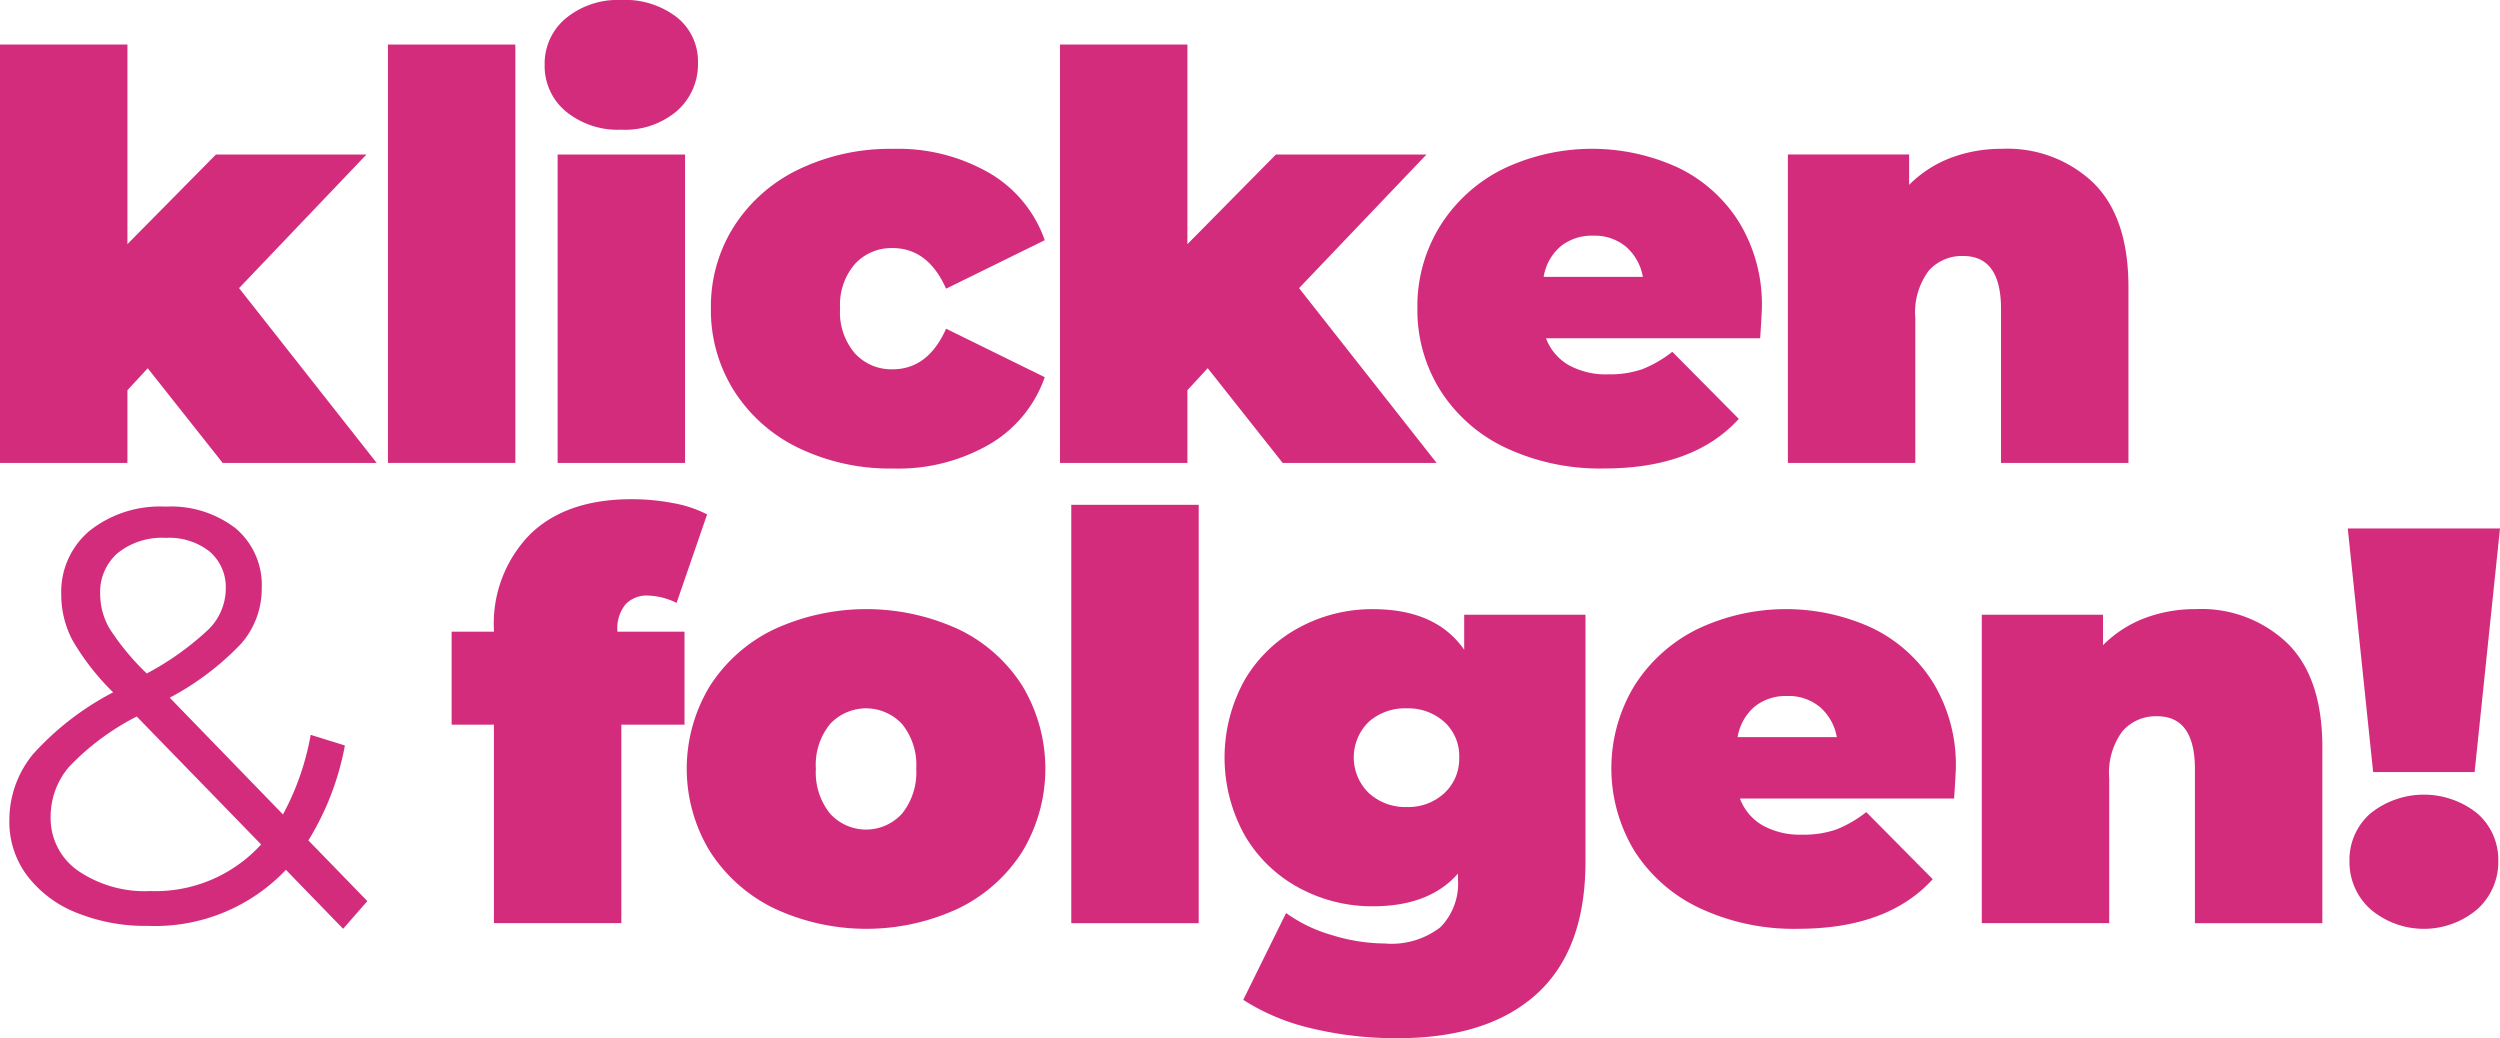
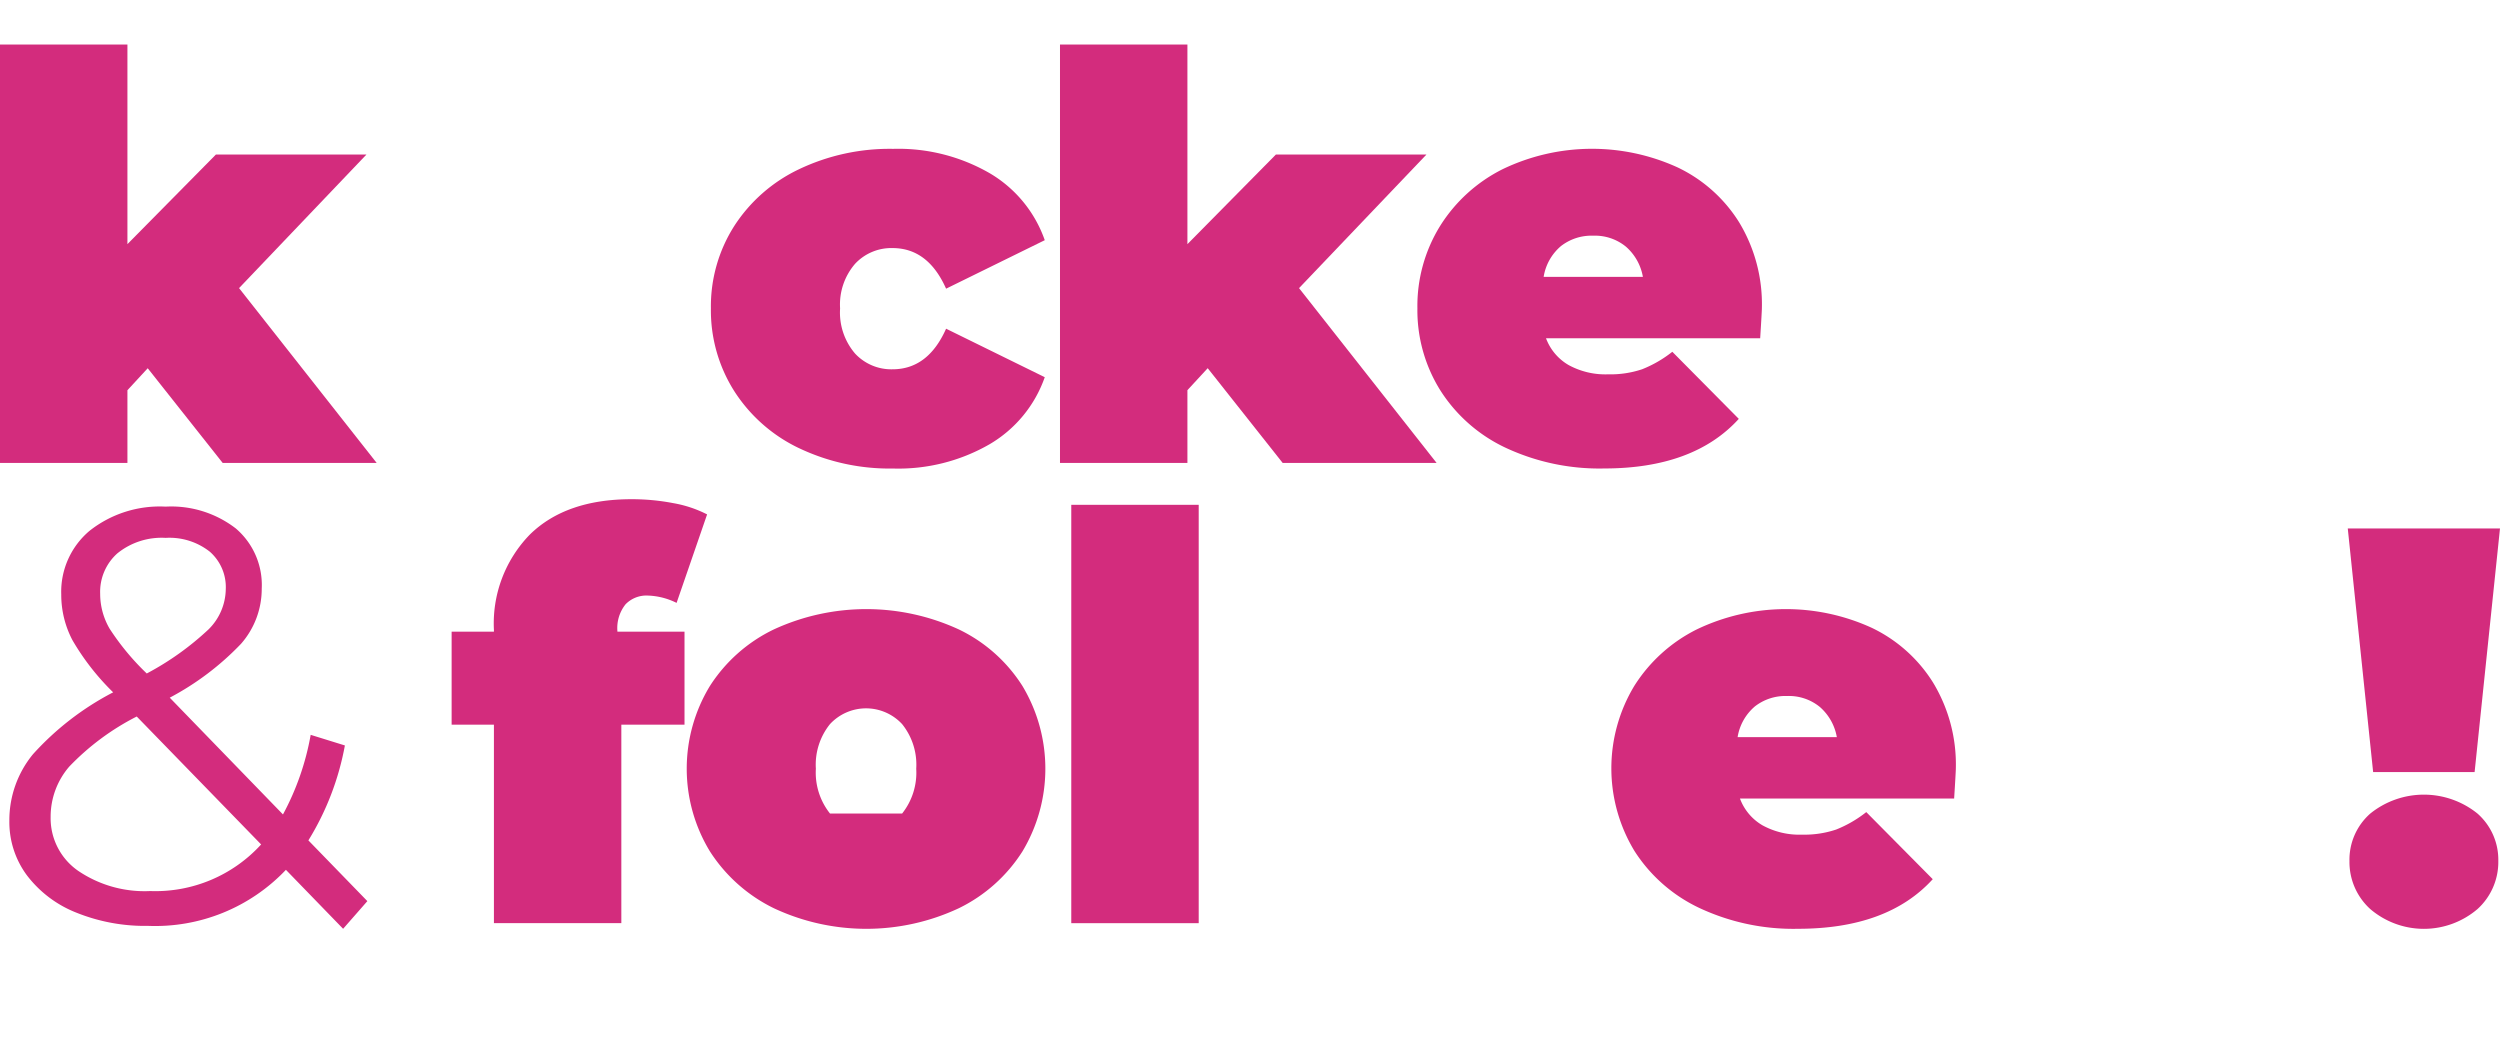
<svg xmlns="http://www.w3.org/2000/svg" id="Gruppe_44" data-name="Gruppe 44" width="191.797" height="79.648" viewBox="0 0 191.797 79.648">
  <defs>
    <clipPath id="clip-path">
      <rect id="Rechteck_13" data-name="Rechteck 13" width="191.797" height="79.648" fill="#d32c7d" />
    </clipPath>
  </defs>
  <path id="Pfad_4" data-name="Pfad 4" d="M0,4.6V36.7H9.776v-5.58l1.557-1.687L17.086,36.7H28.9L18.34,23.286l9.776-10.251H16.567L9.776,19.912V4.6Z" transform="translate(0 -1.182)" fill="#d32c7d" />
-   <rect id="Rechteck_11" data-name="Rechteck 11" width="9.776" height="32.096" transform="translate(29.761 3.418)" fill="#d32c7d" />
  <g id="Gruppe_43" data-name="Gruppe 43" transform="translate(0 0)">
    <g id="Gruppe_42" data-name="Gruppe 42" clip-path="url(#clip-path)">
-       <path id="Pfad_5" data-name="Pfad 5" d="M57.86,8.544a4.516,4.516,0,0,1-1.622-3.569A4.519,4.519,0,0,1,57.86,1.406,6.28,6.28,0,0,1,62.121,0,6.459,6.459,0,0,1,66.4,1.341,4.31,4.31,0,0,1,68,4.8a4.769,4.769,0,0,1-1.6,3.7,6.136,6.136,0,0,1-4.283,1.45A6.273,6.273,0,0,1,57.86,8.544m-.626,3.309h9.776V35.514H57.234Z" transform="translate(-14.453 0)" fill="#d32c7d" />
      <path id="Pfad_6" data-name="Pfad 6" d="M80.182,38.339a12.03,12.03,0,0,1-4.974-4.369,11.56,11.56,0,0,1-1.8-6.359,11.455,11.455,0,0,1,1.8-6.337,12.082,12.082,0,0,1,4.974-4.347,16.155,16.155,0,0,1,7.2-1.557,14.026,14.026,0,0,1,7.4,1.86,9.655,9.655,0,0,1,4.239,5.147l-7.57,3.72q-1.385-3.115-4.11-3.115a3.8,3.8,0,0,0-2.876,1.211,4.777,4.777,0,0,0-1.146,3.418,4.839,4.839,0,0,0,1.146,3.46,3.793,3.793,0,0,0,2.876,1.211q2.725,0,4.11-3.114l7.57,3.72a9.651,9.651,0,0,1-4.239,5.147,14.012,14.012,0,0,1-7.4,1.86,16.165,16.165,0,0,1-7.2-1.557" transform="translate(-18.868 -3.95)" fill="#d32c7d" />
      <path id="Pfad_7" data-name="Pfad 7" d="M120.783,29.429l-1.557,1.687V36.7H109.45V4.6h9.776V19.913l6.791-6.878h11.55L127.79,23.287,138.345,36.7H126.536Z" transform="translate(-28.129 -1.182)" fill="#d32c7d" />
      <path id="Pfad_8" data-name="Pfad 8" d="M172.66,29.9H156.223a3.981,3.981,0,0,0,1.73,2.054,5.876,5.876,0,0,0,3.028.714,7.635,7.635,0,0,0,2.618-.39,9.181,9.181,0,0,0,2.314-1.34l5.1,5.147q-3.46,3.806-10.338,3.806a17,17,0,0,1-7.527-1.579,11.948,11.948,0,0,1-5.018-4.39,11.587,11.587,0,0,1-1.774-6.315,11.672,11.672,0,0,1,1.752-6.337,11.973,11.973,0,0,1,4.8-4.347,15.816,15.816,0,0,1,13.41-.13,11.257,11.257,0,0,1,4.714,4.2,12.118,12.118,0,0,1,1.752,6.618q0,.217-.13,2.293m-15.312-7.051a3.9,3.9,0,0,0-1.3,2.336h7.613a3.977,3.977,0,0,0-1.3-2.314,3.744,3.744,0,0,0-2.509-.843,3.809,3.809,0,0,0-2.508.822" transform="translate(-37.615 -3.95)" fill="#d32c7d" />
-       <path id="Pfad_9" data-name="Pfad 9" d="M208.077,18.009q2.66,2.639,2.661,7.959v13.5h-9.776V27.656q0-4.066-2.9-4.066a3.387,3.387,0,0,0-2.66,1.146,5.35,5.35,0,0,0-1.016,3.612V39.464h-9.776V15.8h9.3v2.335a9.018,9.018,0,0,1,3.2-2.076,10.979,10.979,0,0,1,3.936-.692,9.547,9.547,0,0,1,7.029,2.638" transform="translate(-47.446 -3.95)" fill="#d32c7d" />
      <path id="Pfad_10" data-name="Pfad 10" d="M59.351,61.708H64.5v7.137H59.653V84.071H49.878V68.845H46.633V61.708h3.245v-.13a9.778,9.778,0,0,1,2.768-7.332q2.767-2.7,7.787-2.7a16.776,16.776,0,0,1,3.2.3,9.119,9.119,0,0,1,2.6.866L63.892,59.5a5.313,5.313,0,0,0-2.206-.562,2.228,2.228,0,0,0-1.709.67,2.921,2.921,0,0,0-.626,2.055Z" transform="translate(-11.985 -13.247)" fill="#d32c7d" />
-       <path id="Pfad_11" data-name="Pfad 11" d="M77.594,85.842a12.143,12.143,0,0,1-4.91-4.369,12.208,12.208,0,0,1,0-12.674,11.988,11.988,0,0,1,4.91-4.347,16.937,16.937,0,0,1,14.188,0A11.844,11.844,0,0,1,96.671,68.8a12.337,12.337,0,0,1,0,12.674,12,12,0,0,1-4.888,4.369,16.727,16.727,0,0,1-14.188,0m9.841-7.267a5.043,5.043,0,0,0,1.081-3.439,4.96,4.96,0,0,0-1.081-3.418,3.77,3.77,0,0,0-5.537,0,4.957,4.957,0,0,0-1.082,3.418A5.04,5.04,0,0,0,81.9,78.575a3.725,3.725,0,0,0,5.537,0" transform="translate(-18.225 -16.164)" fill="#d32c7d" />
+       <path id="Pfad_11" data-name="Pfad 11" d="M77.594,85.842a12.143,12.143,0,0,1-4.91-4.369,12.208,12.208,0,0,1,0-12.674,11.988,11.988,0,0,1,4.91-4.347,16.937,16.937,0,0,1,14.188,0A11.844,11.844,0,0,1,96.671,68.8a12.337,12.337,0,0,1,0,12.674,12,12,0,0,1-4.888,4.369,16.727,16.727,0,0,1-14.188,0m9.841-7.267a5.043,5.043,0,0,0,1.081-3.439,4.96,4.96,0,0,0-1.081-3.418,3.77,3.77,0,0,0-5.537,0,4.957,4.957,0,0,0-1.082,3.418A5.04,5.04,0,0,0,81.9,78.575" transform="translate(-18.225 -16.164)" fill="#d32c7d" />
      <rect id="Rechteck_12" data-name="Rechteck 12" width="9.776" height="32.096" transform="translate(82.187 38.729)" fill="#d32c7d" />
-       <path id="Pfad_12" data-name="Pfad 12" d="M154.135,63.328V82.275q0,6.747-3.742,10.143t-10.663,3.395a27.6,27.6,0,0,1-6.618-.756,16.681,16.681,0,0,1-5.234-2.184l3.287-6.661a11.333,11.333,0,0,0,3.5,1.687,13.885,13.885,0,0,0,4.066.649,6.132,6.132,0,0,0,4.283-1.254,4.8,4.8,0,0,0,1.34-3.677v-.432q-2.206,2.509-6.532,2.509a11.746,11.746,0,0,1-5.645-1.406,10.65,10.65,0,0,1-4.175-4.023,12.265,12.265,0,0,1,0-11.96,10.7,10.7,0,0,1,4.175-4,11.746,11.746,0,0,1,5.645-1.406q4.844,0,7.008,3.114V63.328ZM143.3,77.019a3.571,3.571,0,0,0,1.146-2.747,3.505,3.505,0,0,0-1.146-2.725,4.127,4.127,0,0,0-2.877-1.038,4.183,4.183,0,0,0-2.919,1.038,3.813,3.813,0,0,0,.022,5.472,4.148,4.148,0,0,0,2.9,1.06,4.072,4.072,0,0,0,2.877-1.06" transform="translate(-32.499 -16.165)" fill="#d32c7d" />
      <path id="Pfad_13" data-name="Pfad 13" d="M192.689,77.429H176.251a3.981,3.981,0,0,0,1.73,2.054,5.876,5.876,0,0,0,3.028.714,7.635,7.635,0,0,0,2.618-.39,9.181,9.181,0,0,0,2.314-1.34l5.1,5.147q-3.461,3.806-10.338,3.806a17,17,0,0,1-7.527-1.579,11.948,11.948,0,0,1-5.018-4.39,12.233,12.233,0,0,1-.022-12.652,11.974,11.974,0,0,1,4.8-4.347,15.816,15.816,0,0,1,13.41-.13,11.257,11.257,0,0,1,4.714,4.2,12.117,12.117,0,0,1,1.752,6.618q0,.217-.13,2.293m-15.312-7.051a3.9,3.9,0,0,0-1.3,2.336h7.613a3.977,3.977,0,0,0-1.3-2.314,3.744,3.744,0,0,0-2.509-.843,3.809,3.809,0,0,0-2.508.822" transform="translate(-42.763 -16.164)" fill="#d32c7d" />
-       <path id="Pfad_14" data-name="Pfad 14" d="M228.1,65.534q2.66,2.639,2.661,7.959v13.5h-9.776V75.181q0-4.066-2.9-4.066a3.387,3.387,0,0,0-2.66,1.146,5.35,5.35,0,0,0-1.016,3.612V86.989h-9.776V63.328h9.3v2.335a9.017,9.017,0,0,1,3.2-2.076,10.979,10.979,0,0,1,3.936-.692,9.547,9.547,0,0,1,7.029,2.638" transform="translate(-52.593 -16.165)" fill="#d32c7d" />
      <path id="Pfad_15" data-name="Pfad 15" d="M242.422,54.57H254.1l-1.947,18.687h-7.785Zm1.73,29.2a4.871,4.871,0,0,1-1.6-3.677,4.72,4.72,0,0,1,1.6-3.655,6.553,6.553,0,0,1,8.219,0,4.722,4.722,0,0,1,1.6,3.655,4.873,4.873,0,0,1-1.6,3.677,6.334,6.334,0,0,1-8.219,0" transform="translate(-62.304 -14.025)" fill="#d32c7d" />
      <path id="Pfad_16" data-name="Pfad 16" d="M26.571,84.7l-4.388-4.524a13.828,13.828,0,0,1-10.585,4.3,14.051,14.051,0,0,1-5.5-1.018,8.823,8.823,0,0,1-3.777-2.85A6.849,6.849,0,0,1,.966,76.422a7.968,7.968,0,0,1,1.81-5.113,21.828,21.828,0,0,1,6.153-4.75,18.78,18.78,0,0,1-3.122-4,7.487,7.487,0,0,1-.86-3.506,6.114,6.114,0,0,1,2.172-4.886,8.684,8.684,0,0,1,5.835-1.855,8.1,8.1,0,0,1,5.384,1.674,5.7,5.7,0,0,1,1.99,4.614,6.391,6.391,0,0,1-1.583,4.23,21.342,21.342,0,0,1-5.474,4.139l8.686,8.958a20.217,20.217,0,0,0,2.126-6.107l2.624.814a21.106,21.106,0,0,1-2.8,7.284l4.524,4.659Zm-6.288-6.469-9.545-9.817a19.233,19.233,0,0,0-5.18,3.846,5.878,5.878,0,0,0-1.425,3.845,4.907,4.907,0,0,0,2.1,4.14,9.076,9.076,0,0,0,5.541,1.56,10.967,10.967,0,0,0,8.505-3.574M9.267,55.884a3.956,3.956,0,0,0-1.334,3.121,5.3,5.3,0,0,0,.724,2.67,19.241,19.241,0,0,0,2.85,3.438,21.885,21.885,0,0,0,4.75-3.393,4.415,4.415,0,0,0,1.312-3.076,3.614,3.614,0,0,0-1.221-2.872,5,5,0,0,0-3.393-1.063,5.386,5.386,0,0,0-3.687,1.176" transform="translate(-0.248 -13.444)" fill="#d32c7d" />
    </g>
  </g>
</svg>